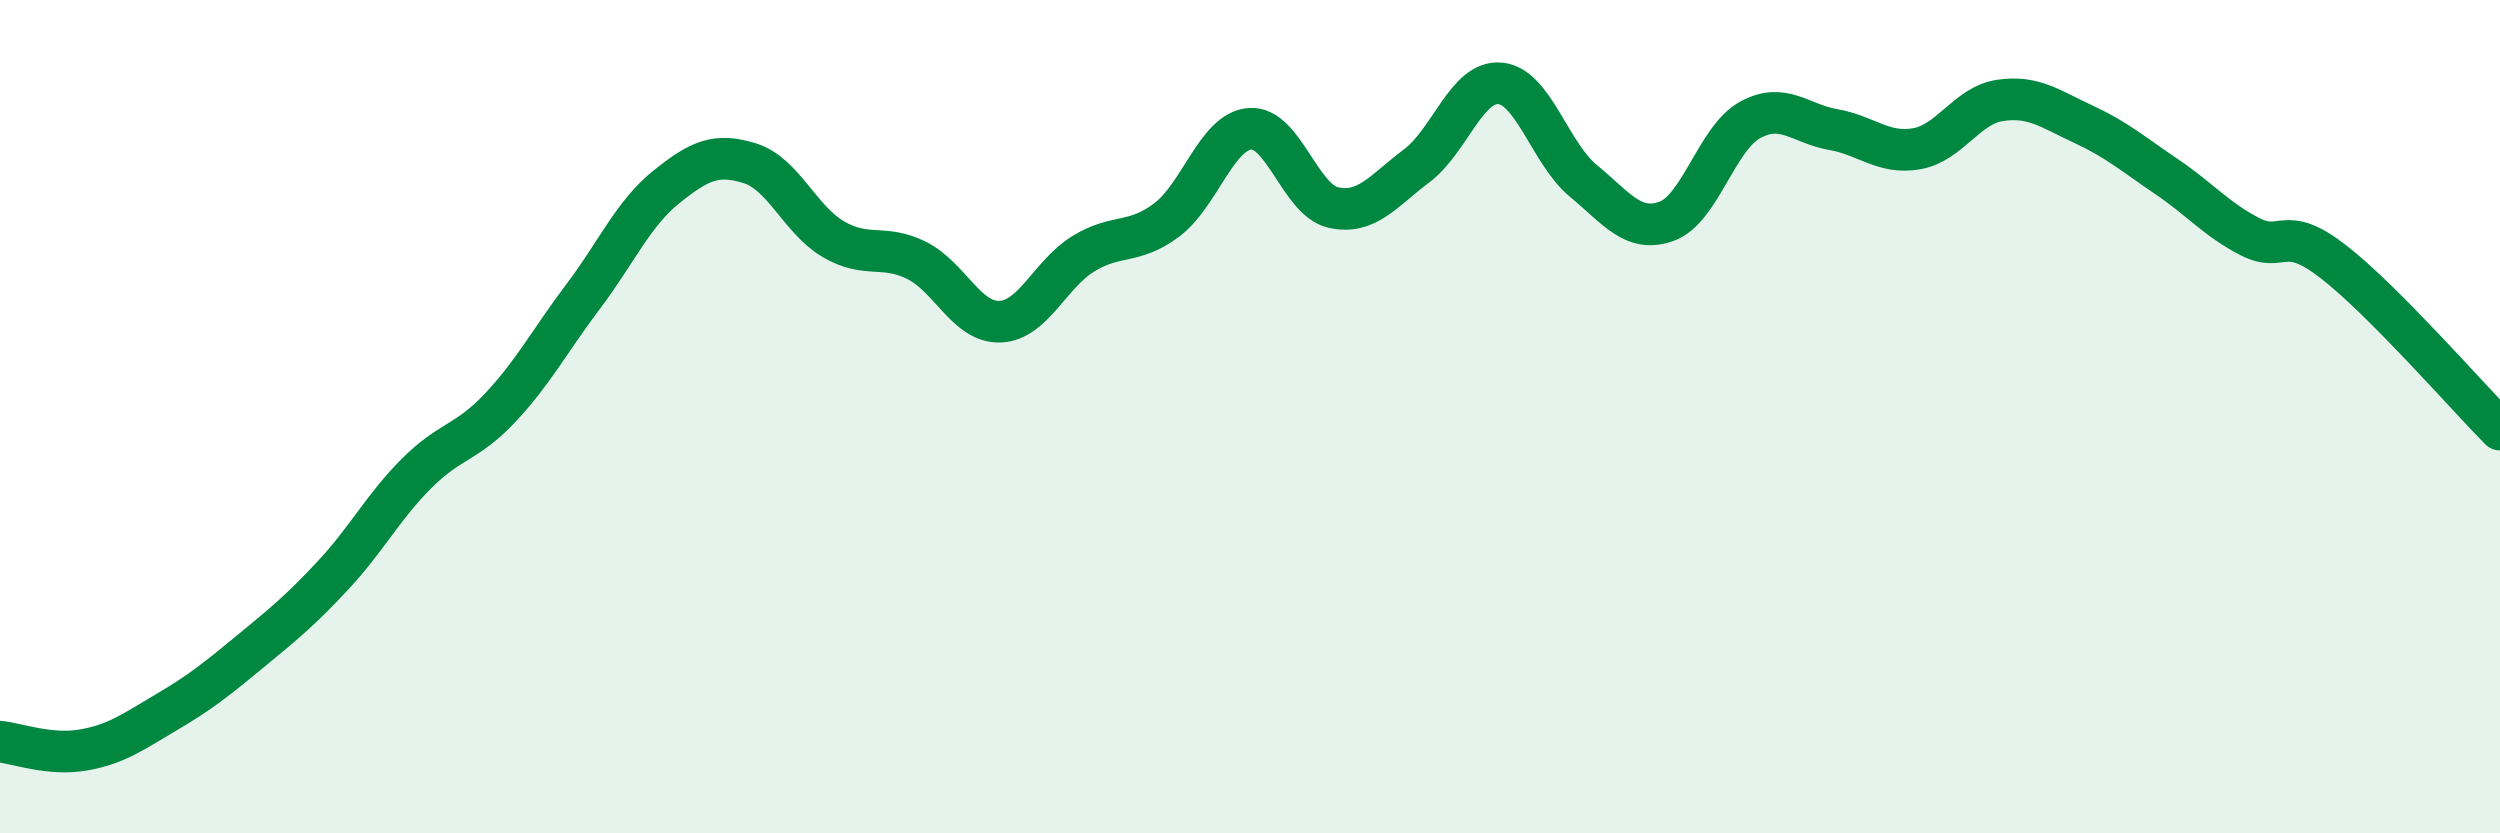
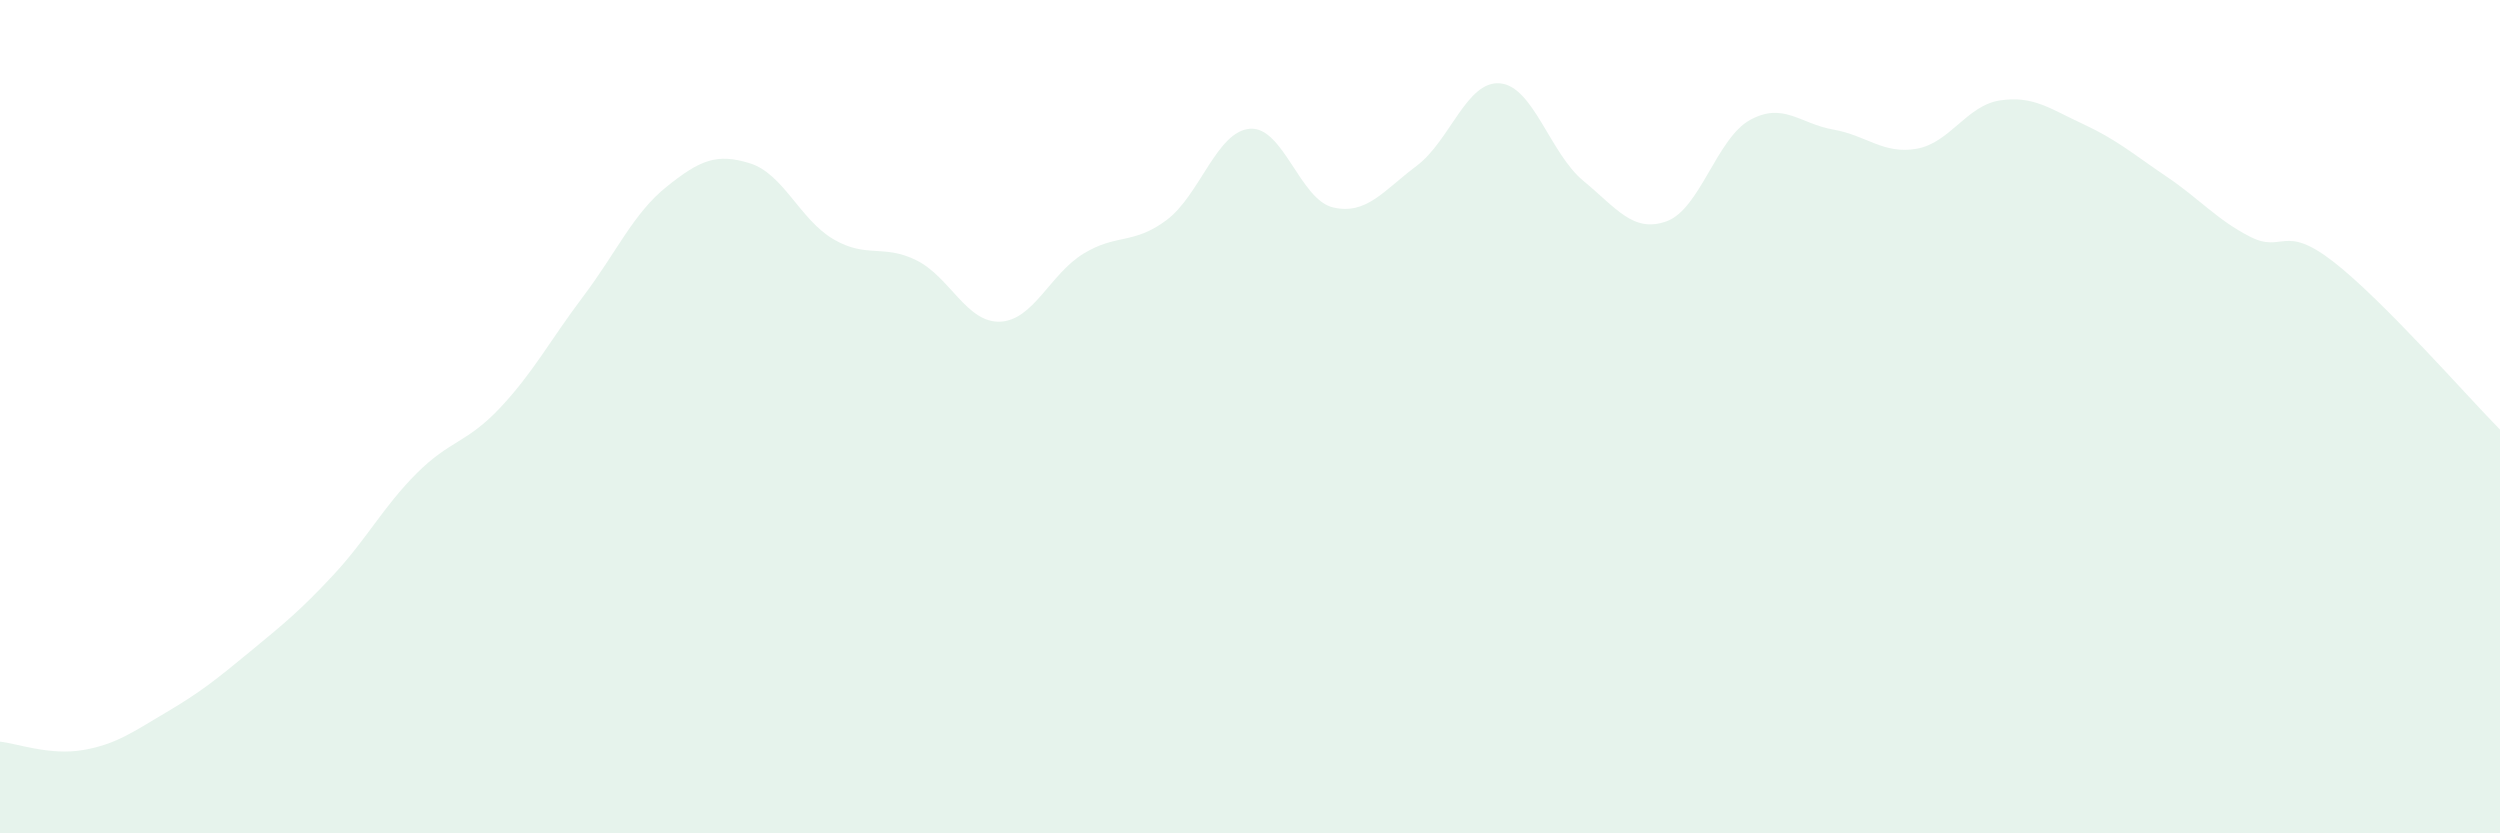
<svg xmlns="http://www.w3.org/2000/svg" width="60" height="20" viewBox="0 0 60 20">
  <path d="M 0,17.8 C 0.4,17.84 1.2,18.14 2,18 C 2.8,17.86 3.2,17.56 4,17.09 C 4.8,16.62 5.2,16.3 6,15.64 C 6.8,14.98 7.2,14.66 8,13.8 C 8.8,12.94 9.2,12.16 10,11.36 C 10.8,10.56 11.2,10.64 12,9.79 C 12.8,8.94 13.2,8.17 14,7.11 C 14.8,6.05 15.2,5.12 16,4.48 C 16.8,3.84 17.2,3.67 18,3.92 C 18.8,4.17 19.2,5.27 20,5.74 C 20.8,6.21 21.2,5.85 22,6.25 C 22.8,6.65 23.2,7.75 24,7.72 C 24.8,7.69 25.2,6.58 26,6.09 C 26.8,5.6 27.2,5.88 28,5.28 C 28.8,4.68 29.2,3.15 30,3.09 C 30.8,3.03 31.2,4.8 32,4.98 C 32.8,5.16 33.2,4.58 34,3.98 C 34.8,3.38 35.2,1.93 36,2 C 36.8,2.07 37.2,3.68 38,4.34 C 38.8,5 39.2,5.6 40,5.31 C 40.8,5.02 41.2,3.32 42,2.88 C 42.8,2.44 43.2,2.97 44,3.11 C 44.8,3.25 45.2,3.71 46,3.57 C 46.8,3.43 47.2,2.53 48,2.41 C 48.8,2.29 49.2,2.61 50,2.98 C 50.8,3.35 51.2,3.7 52,4.24 C 52.8,4.78 53.2,5.27 54,5.68 C 54.8,6.09 54.8,5.35 56,6.28 C 57.2,7.21 59.2,9.5 60,10.31L60 20L0 20Z" fill="#008740" opacity="0.1" stroke-linecap="round" stroke-linejoin="round" />
-   <path d="M 0,17.8 C 0.4,17.84 1.2,18.14 2,18 C 2.8,17.86 3.2,17.56 4,17.09 C 4.8,16.62 5.2,16.3 6,15.64 C 6.8,14.98 7.2,14.66 8,13.8 C 8.8,12.94 9.2,12.16 10,11.36 C 10.8,10.56 11.2,10.64 12,9.79 C 12.8,8.94 13.2,8.17 14,7.11 C 14.8,6.05 15.2,5.12 16,4.48 C 16.8,3.84 17.2,3.67 18,3.92 C 18.8,4.17 19.2,5.27 20,5.74 C 20.8,6.21 21.2,5.85 22,6.25 C 22.8,6.65 23.2,7.75 24,7.72 C 24.8,7.69 25.2,6.58 26,6.09 C 26.8,5.6 27.2,5.88 28,5.28 C 28.8,4.68 29.2,3.15 30,3.09 C 30.8,3.03 31.2,4.8 32,4.98 C 32.8,5.16 33.2,4.58 34,3.98 C 34.8,3.38 35.2,1.93 36,2 C 36.8,2.07 37.2,3.68 38,4.34 C 38.8,5 39.2,5.6 40,5.31 C 40.8,5.02 41.2,3.32 42,2.88 C 42.8,2.44 43.2,2.97 44,3.11 C 44.8,3.25 45.2,3.71 46,3.57 C 46.8,3.43 47.2,2.53 48,2.41 C 48.8,2.29 49.2,2.61 50,2.98 C 50.8,3.35 51.2,3.7 52,4.24 C 52.8,4.78 53.2,5.27 54,5.68 C 54.8,6.09 54.8,5.35 56,6.28 C 57.2,7.21 59.2,9.5 60,10.31" stroke="#008740" stroke-width="1" fill="none" stroke-linecap="round" stroke-linejoin="round" />
</svg>